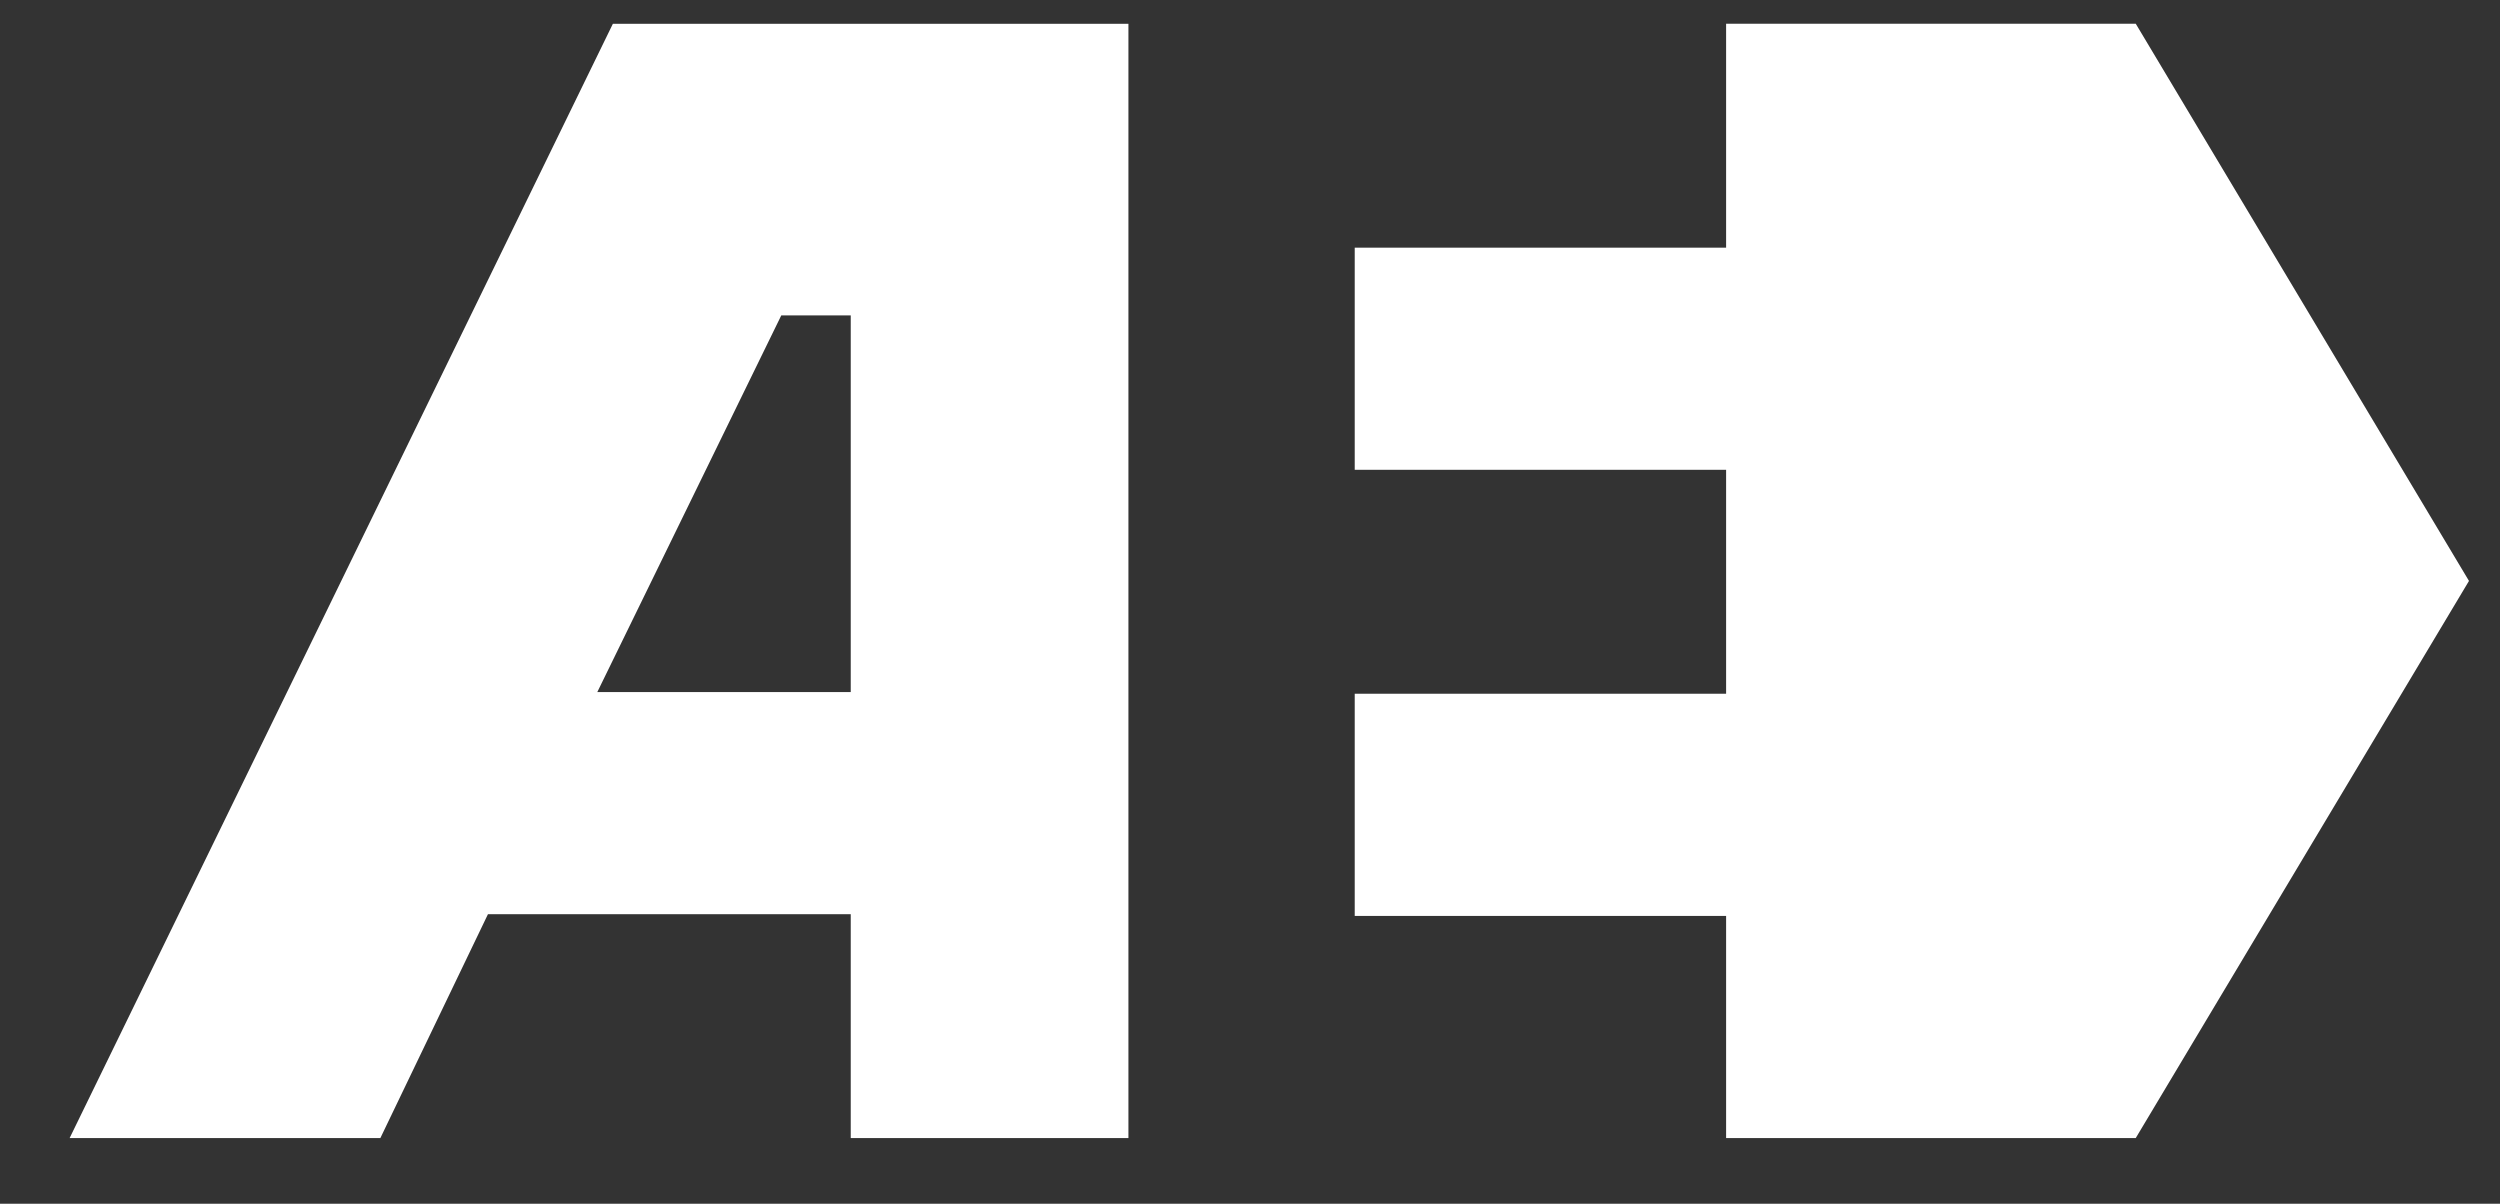
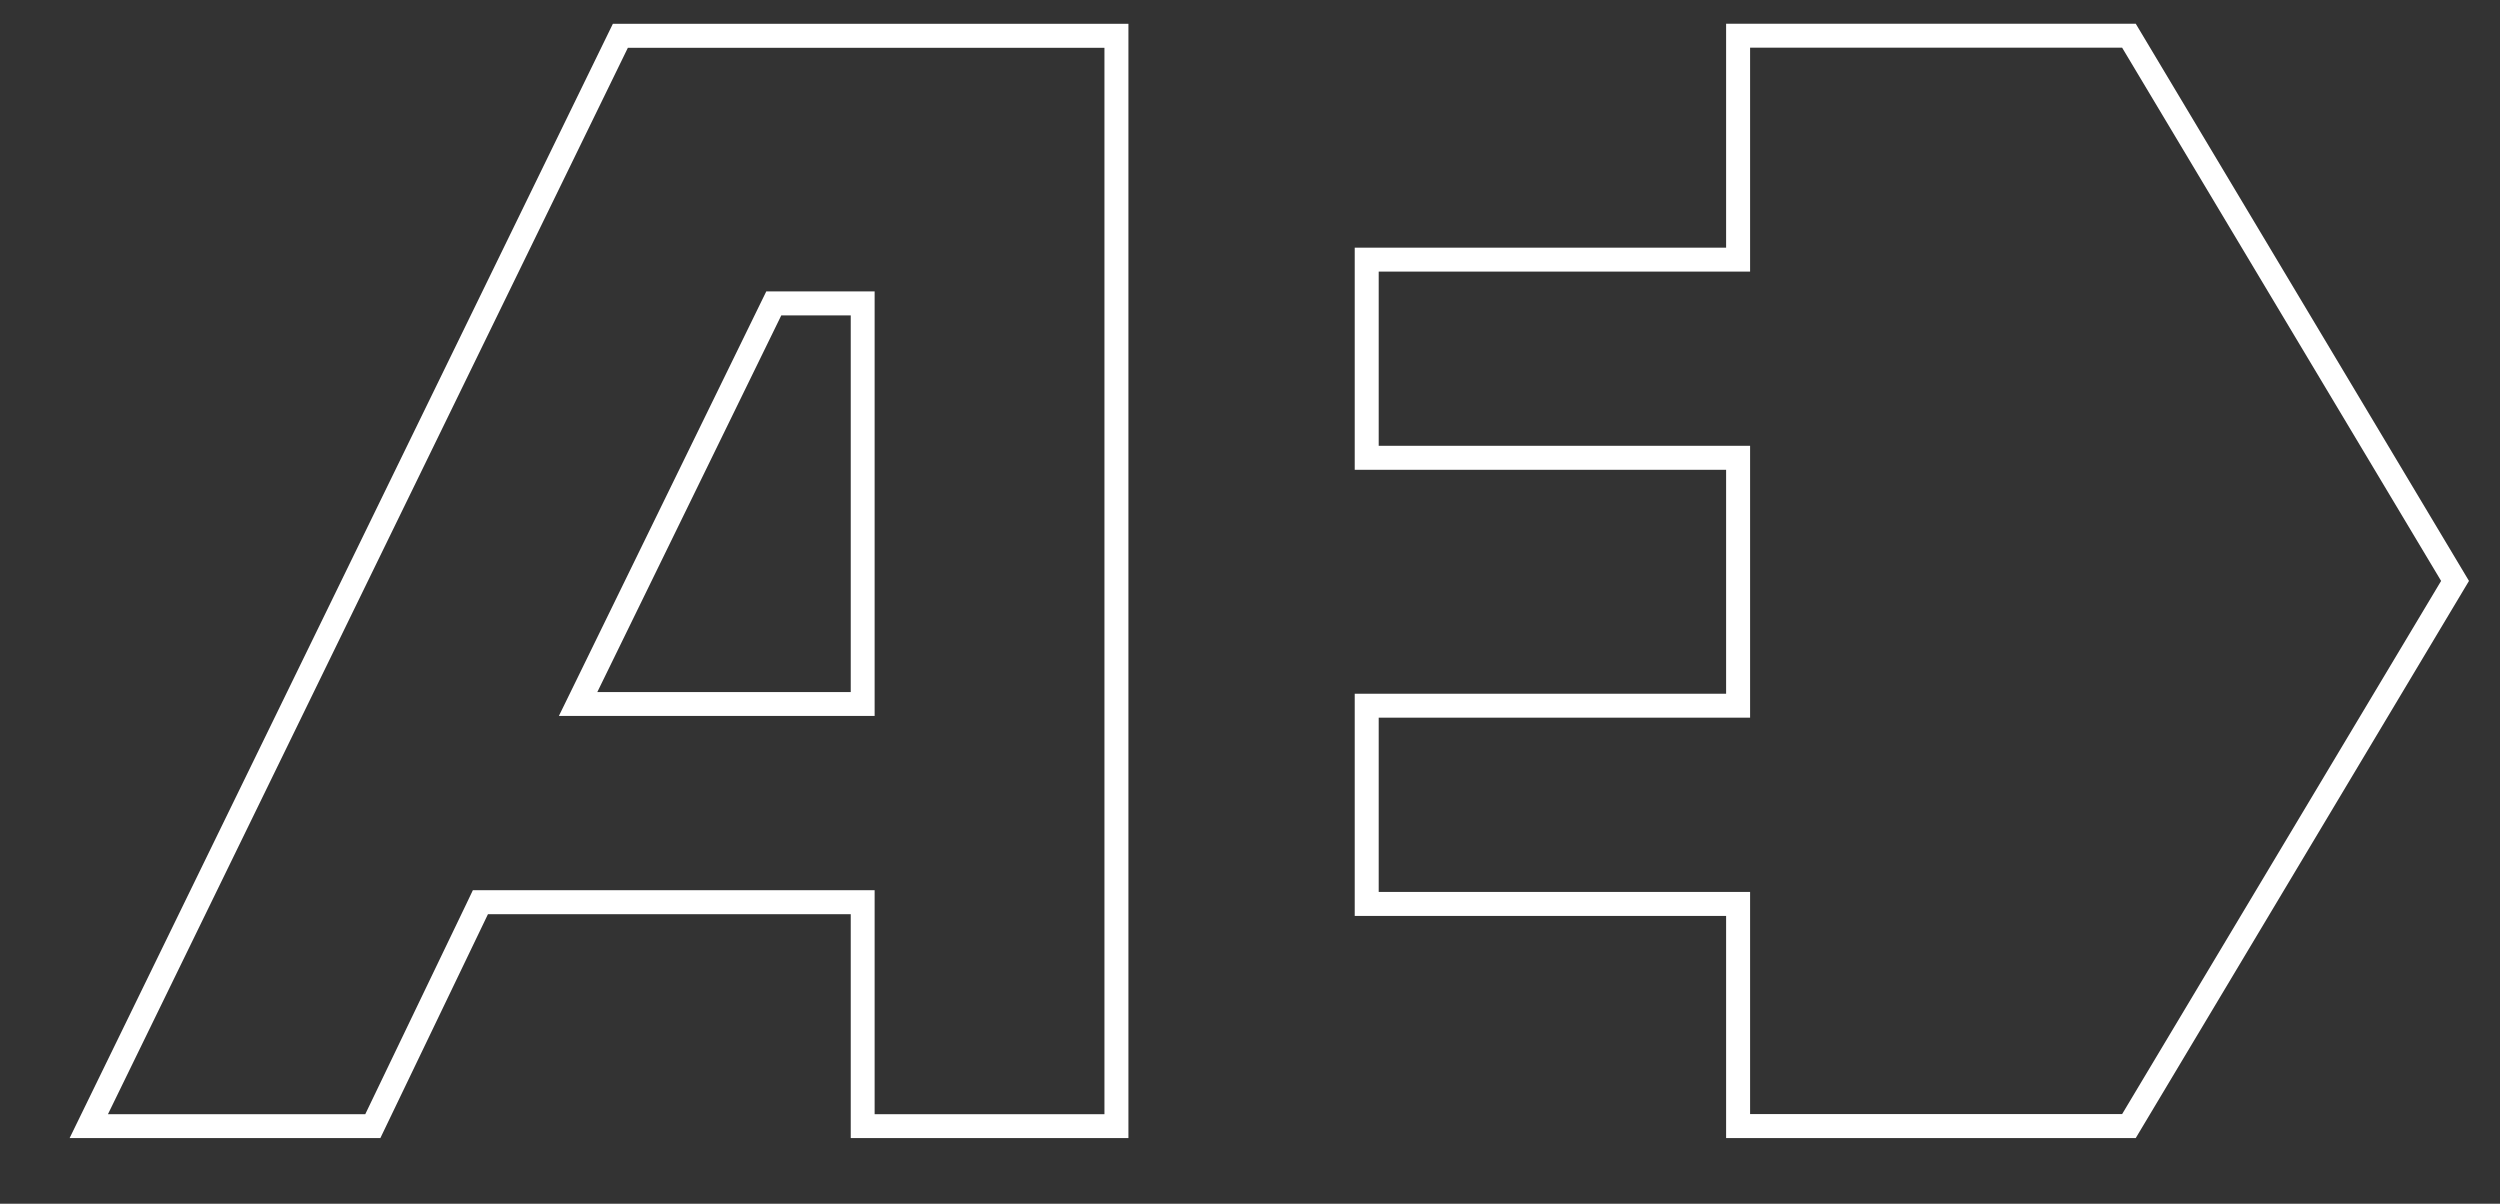
<svg xmlns="http://www.w3.org/2000/svg" width="27" height="13" viewBox="0 0 27 13" fill="none">
  <rect x="0" y="0" width="27" height="13" fill="#333333" stroke="none" />
-   <path d="M9.315 12.162V9.744H5.187L4.024 12.162H0.957L6.698 0.386H12.056V12.162H9.315ZM6.242 7.603H9.315V3.276H8.355L6.242 7.603Z" fill="white" />
  <path d="M11.928 0.516V12.033H9.446V9.614H5.107L5.037 9.761L3.945 12.033H1.166L6.781 0.516H11.928ZM6.036 7.732H9.446V3.147H8.276L8.205 3.292L6.218 7.36L6.036 7.732H6.036ZM12.187 0.257H6.619L0.752 12.291H4.108L5.27 9.873H9.188V12.291H12.187V0.257ZM6.451 7.474L8.438 3.406H9.188V7.474H6.451Z" fill="white" />
-   <path d="M18.771 12.162V9.762H14.76V7.622H18.771V4.945H14.76V2.804H18.771V0.386H22.992L26.514 6.274L22.992 12.162H18.771Z" fill="white" />
  <path d="M22.919 0.515L26.364 6.274L22.919 12.032H18.901V9.633H14.89V7.751H18.901V4.815H14.89V2.933H18.901V0.515H22.919V0.515ZM23.066 0.256H18.642V2.675H14.631V5.074H18.642V7.492H14.631V9.892H18.642V12.291H23.066L26.665 6.274L23.066 0.256V0.256Z" fill="white" />
</svg>